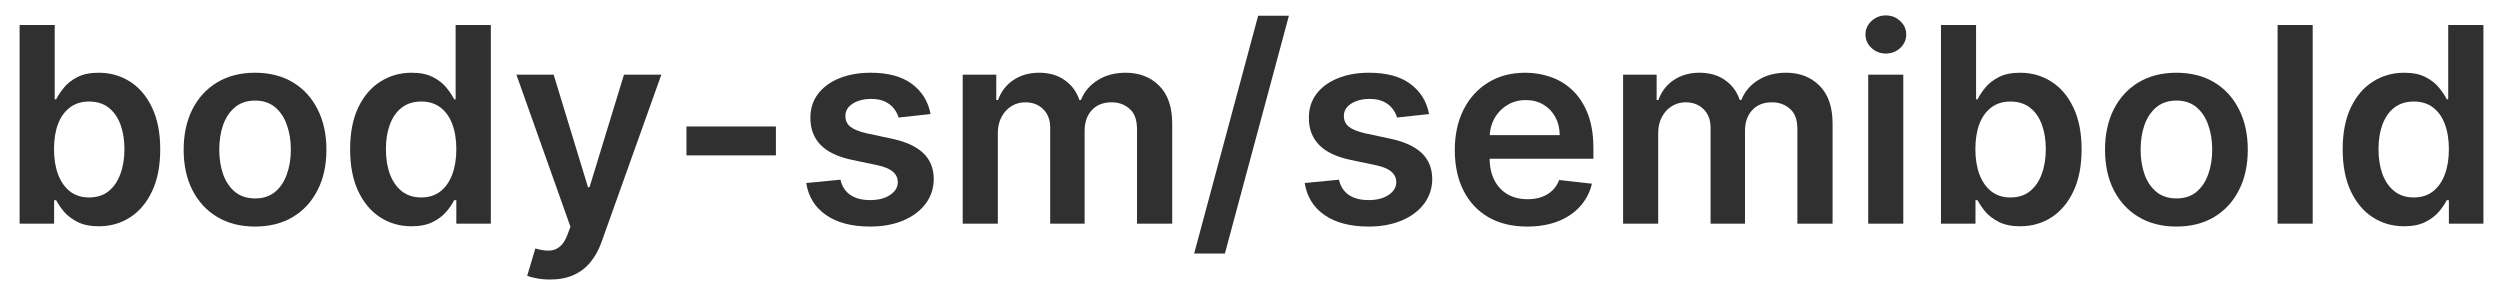
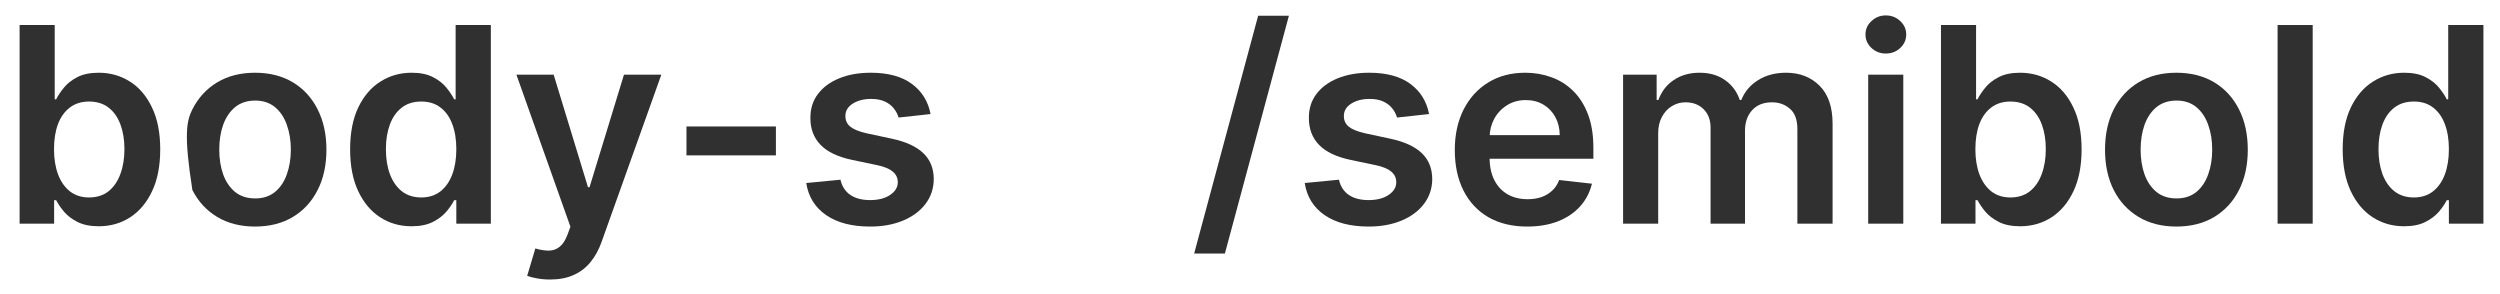
<svg xmlns="http://www.w3.org/2000/svg" width="119" height="14" viewBox="0 0 119 14" fill="none">
  <path d="M114.434 10.77C113.877 10.77 113.379 10.627 112.939 10.341C112.499 10.055 112.151 9.639 111.895 9.094C111.64 8.55 111.512 7.888 111.512 7.109C111.512 6.321 111.641 5.657 111.9 5.115C112.162 4.57 112.514 4.159 112.957 3.882C113.4 3.602 113.894 3.462 114.439 3.462C114.855 3.462 115.196 3.533 115.464 3.675C115.732 3.813 115.944 3.981 116.101 4.178C116.258 4.372 116.38 4.555 116.466 4.727H116.535V1.191H118.211V10.646H116.567V9.528H116.466C116.38 9.701 116.255 9.884 116.092 10.078C115.929 10.268 115.713 10.432 115.445 10.567C115.178 10.702 114.841 10.77 114.434 10.77ZM114.901 9.399C115.255 9.399 115.556 9.304 115.806 9.113C116.055 8.919 116.244 8.65 116.373 8.305C116.503 7.96 116.567 7.559 116.567 7.1C116.567 6.641 116.503 6.243 116.373 5.904C116.247 5.566 116.059 5.303 115.81 5.115C115.564 4.927 115.261 4.833 114.901 4.833C114.528 4.833 114.217 4.93 113.968 5.124C113.719 5.318 113.531 5.586 113.405 5.927C113.279 6.269 113.216 6.66 113.216 7.1C113.216 7.543 113.279 7.939 113.405 8.286C113.534 8.631 113.724 8.904 113.973 9.104C114.225 9.301 114.534 9.399 114.901 9.399Z" fill="#303030" />
  <path d="M110.084 1.191V10.646H108.413V1.191H110.084Z" fill="#303030" />
  <path d="M103.597 10.784C102.905 10.784 102.305 10.632 101.797 10.327C101.289 10.022 100.895 9.596 100.615 9.048C100.338 8.501 100.199 7.86 100.199 7.128C100.199 6.395 100.338 5.754 100.615 5.203C100.895 4.652 101.289 4.224 101.797 3.919C102.305 3.615 102.905 3.462 103.597 3.462C104.29 3.462 104.89 3.615 105.398 3.919C105.905 4.224 106.298 4.652 106.575 5.203C106.855 5.754 106.995 6.395 106.995 7.128C106.995 7.86 106.855 8.501 106.575 9.048C106.298 9.596 105.905 10.022 105.398 10.327C104.89 10.632 104.29 10.784 103.597 10.784ZM103.606 9.445C103.982 9.445 104.296 9.342 104.548 9.136C104.801 8.927 104.988 8.647 105.111 8.296C105.238 7.945 105.301 7.554 105.301 7.123C105.301 6.689 105.238 6.297 105.111 5.946C104.988 5.592 104.801 5.311 104.548 5.101C104.296 4.892 103.982 4.787 103.606 4.787C103.222 4.787 102.902 4.892 102.646 5.101C102.394 5.311 102.205 5.592 102.078 5.946C101.955 6.297 101.894 6.689 101.894 7.123C101.894 7.554 101.955 7.945 102.078 8.296C102.205 8.647 102.394 8.927 102.646 9.136C102.902 9.342 103.222 9.445 103.606 9.445Z" fill="#303030" />
  <path d="M92.39 10.646V1.191H94.061V4.727H94.13C94.216 4.555 94.338 4.372 94.495 4.178C94.652 3.981 94.864 3.813 95.132 3.675C95.4 3.533 95.741 3.462 96.157 3.462C96.704 3.462 97.198 3.602 97.639 3.882C98.082 4.159 98.433 4.57 98.691 5.115C98.953 5.657 99.084 6.321 99.084 7.109C99.084 7.888 98.956 8.55 98.7 9.094C98.445 9.639 98.097 10.055 97.657 10.341C97.217 10.627 96.718 10.77 96.161 10.77C95.755 10.77 95.418 10.702 95.15 10.567C94.883 10.432 94.667 10.268 94.504 10.078C94.344 9.884 94.219 9.701 94.13 9.528H94.033V10.646H92.39ZM94.028 7.1C94.028 7.559 94.093 7.96 94.222 8.305C94.355 8.65 94.544 8.919 94.79 9.113C95.04 9.304 95.341 9.399 95.695 9.399C96.064 9.399 96.374 9.301 96.623 9.104C96.872 8.904 97.06 8.631 97.186 8.286C97.315 7.939 97.38 7.543 97.38 7.1C97.38 6.66 97.317 6.269 97.191 5.927C97.065 5.586 96.877 5.318 96.628 5.124C96.378 4.93 96.067 4.833 95.695 4.833C95.338 4.833 95.035 4.927 94.786 5.115C94.536 5.303 94.347 5.566 94.218 5.904C94.092 6.243 94.028 6.641 94.028 7.1Z" fill="#303030" />
  <path d="M88.926 10.646V3.555H90.597V10.646H88.926ZM89.766 2.548C89.502 2.548 89.274 2.46 89.083 2.285C88.892 2.107 88.797 1.893 88.797 1.643C88.797 1.391 88.892 1.177 89.083 1.002C89.274 0.823 89.502 0.734 89.766 0.734C90.034 0.734 90.262 0.823 90.45 1.002C90.64 1.177 90.736 1.391 90.736 1.643C90.736 1.893 90.64 2.107 90.45 2.285C90.262 2.46 90.034 2.548 89.766 2.548Z" fill="#303030" />
  <path d="M77.259 10.646V3.555H78.856V4.76H78.939C79.087 4.353 79.332 4.036 79.673 3.809C80.015 3.578 80.423 3.462 80.897 3.462C81.377 3.462 81.782 3.579 82.111 3.813C82.443 4.044 82.677 4.36 82.813 4.76H82.886C83.043 4.366 83.308 4.052 83.68 3.818C84.056 3.581 84.501 3.462 85.015 3.462C85.667 3.462 86.2 3.669 86.612 4.081C87.024 4.493 87.231 5.095 87.231 5.886V10.646H85.555V6.145C85.555 5.704 85.438 5.383 85.204 5.18C84.97 4.974 84.684 4.87 84.345 4.87C83.942 4.87 83.627 4.997 83.399 5.249C83.174 5.498 83.062 5.823 83.062 6.223V10.646H81.423V6.075C81.423 5.709 81.312 5.417 81.091 5.198C80.872 4.98 80.586 4.87 80.232 4.87C79.992 4.87 79.773 4.932 79.576 5.055C79.379 5.175 79.223 5.346 79.106 5.568C78.989 5.786 78.93 6.041 78.93 6.334V10.646H77.259Z" fill="#303030" />
  <path d="M72.692 10.784C71.981 10.784 71.367 10.636 70.85 10.341C70.336 10.042 69.941 9.621 69.664 9.076C69.387 8.528 69.248 7.883 69.248 7.142C69.248 6.412 69.387 5.772 69.664 5.221C69.944 4.667 70.335 4.236 70.836 3.929C71.338 3.618 71.927 3.462 72.605 3.462C73.041 3.462 73.454 3.533 73.842 3.675C74.233 3.813 74.577 4.029 74.876 4.321C75.177 4.613 75.414 4.986 75.587 5.438C75.759 5.888 75.845 6.423 75.845 7.045V7.557H70.033V6.431H74.243C74.24 6.111 74.171 5.826 74.036 5.577C73.9 5.324 73.711 5.126 73.468 4.981C73.228 4.837 72.948 4.764 72.627 4.764C72.286 4.764 71.986 4.847 71.727 5.014C71.469 5.177 71.267 5.392 71.123 5.66C70.981 5.925 70.909 6.215 70.906 6.532V7.516C70.906 7.928 70.981 8.282 71.132 8.577C71.283 8.87 71.493 9.095 71.764 9.251C72.035 9.405 72.352 9.482 72.715 9.482C72.958 9.482 73.178 9.448 73.375 9.381C73.572 9.31 73.743 9.207 73.888 9.071C74.032 8.936 74.142 8.768 74.216 8.568L75.776 8.744C75.677 9.156 75.49 9.516 75.213 9.824C74.939 10.129 74.588 10.366 74.16 10.535C73.732 10.701 73.243 10.784 72.692 10.784Z" fill="#303030" />
  <path d="M68.023 5.429L66.499 5.595C66.456 5.441 66.381 5.297 66.273 5.161C66.168 5.026 66.027 4.917 65.848 4.833C65.67 4.75 65.451 4.709 65.193 4.709C64.845 4.709 64.552 4.784 64.316 4.935C64.082 5.086 63.966 5.281 63.969 5.521C63.966 5.728 64.042 5.895 64.195 6.025C64.353 6.154 64.611 6.26 64.971 6.343L66.181 6.602C66.852 6.746 67.35 6.976 67.676 7.289C68.006 7.603 68.172 8.014 68.175 8.522C68.172 8.968 68.041 9.362 67.782 9.704C67.527 10.042 67.172 10.307 66.716 10.498C66.261 10.689 65.737 10.784 65.147 10.784C64.279 10.784 63.58 10.603 63.051 10.239C62.521 9.873 62.206 9.364 62.104 8.711L63.734 8.554C63.808 8.874 63.965 9.116 64.205 9.279C64.445 9.442 64.757 9.524 65.142 9.524C65.539 9.524 65.857 9.442 66.097 9.279C66.341 9.116 66.462 8.914 66.462 8.674C66.462 8.471 66.384 8.304 66.227 8.171C66.073 8.039 65.833 7.937 65.507 7.867L64.297 7.613C63.617 7.471 63.114 7.233 62.788 6.897C62.461 6.559 62.3 6.131 62.303 5.614C62.3 5.177 62.418 4.798 62.658 4.478C62.901 4.155 63.238 3.906 63.669 3.73C64.103 3.552 64.603 3.462 65.17 3.462C66.001 3.462 66.655 3.639 67.132 3.993C67.612 4.347 67.909 4.826 68.023 5.429Z" fill="#303030" />
  <path d="M61.352 0.748L58.305 12.067H56.842L59.888 0.748H61.352Z" fill="#303030" />
-   <path d="M45.825 10.646V3.555H47.423V4.76H47.506C47.654 4.353 47.898 4.036 48.24 3.809C48.581 3.578 48.989 3.462 49.463 3.462C49.943 3.462 50.348 3.579 50.677 3.813C51.01 4.044 51.244 4.36 51.379 4.76H51.453C51.61 4.366 51.875 4.052 52.247 3.818C52.622 3.581 53.067 3.462 53.581 3.462C54.234 3.462 54.766 3.669 55.178 4.081C55.591 4.493 55.797 5.095 55.797 5.886V10.646H54.121V6.145C54.121 5.704 54.004 5.383 53.77 5.18C53.536 4.974 53.25 4.87 52.912 4.87C52.509 4.87 52.193 4.997 51.965 5.249C51.741 5.498 51.628 5.823 51.628 6.223V10.646H49.989V6.075C49.989 5.709 49.879 5.417 49.657 5.198C49.439 4.98 49.152 4.87 48.798 4.87C48.558 4.87 48.34 4.932 48.143 5.055C47.946 5.175 47.789 5.346 47.672 5.568C47.555 5.786 47.497 6.041 47.497 6.334V10.646H45.825Z" fill="#303030" />
  <path d="M44.295 5.429L42.772 5.595C42.728 5.441 42.653 5.297 42.545 5.161C42.441 5.026 42.299 4.917 42.121 4.833C41.942 4.75 41.724 4.709 41.465 4.709C41.117 4.709 40.825 4.784 40.588 4.935C40.354 5.086 40.239 5.281 40.242 5.521C40.239 5.728 40.314 5.895 40.468 6.025C40.625 6.154 40.883 6.26 41.243 6.343L42.453 6.602C43.124 6.746 43.623 6.976 43.949 7.289C44.278 7.603 44.444 8.014 44.447 8.522C44.444 8.968 44.313 9.362 44.055 9.704C43.8 10.042 43.444 10.307 42.989 10.498C42.533 10.689 42.01 10.784 41.419 10.784C40.551 10.784 39.852 10.603 39.323 10.239C38.794 9.873 38.478 9.364 38.377 8.711L40.006 8.554C40.08 8.874 40.237 9.116 40.477 9.279C40.717 9.442 41.03 9.524 41.414 9.524C41.811 9.524 42.13 9.442 42.37 9.279C42.613 9.116 42.735 8.914 42.735 8.674C42.735 8.471 42.656 8.304 42.499 8.171C42.345 8.039 42.105 7.937 41.779 7.867L40.569 7.613C39.889 7.471 39.386 7.233 39.06 6.897C38.734 6.559 38.572 6.131 38.575 5.614C38.572 5.177 38.691 4.798 38.931 4.478C39.174 4.155 39.511 3.906 39.942 3.73C40.376 3.552 40.876 3.462 41.442 3.462C42.273 3.462 42.927 3.639 43.404 3.993C43.884 4.347 44.181 4.826 44.295 5.429Z" fill="#303030" />
  <path d="M36.933 6.02V7.396H32.676V6.02H36.933Z" fill="#303030" />
  <path d="M26.183 13.305C25.956 13.305 25.745 13.286 25.551 13.249C25.36 13.215 25.208 13.175 25.094 13.129L25.482 11.827C25.725 11.898 25.942 11.932 26.133 11.929C26.323 11.926 26.491 11.866 26.636 11.749C26.784 11.635 26.908 11.444 27.01 11.177L27.153 10.793L24.581 3.555H26.354L27.988 8.91H28.062L29.701 3.555H31.479L28.639 11.504C28.507 11.88 28.332 12.201 28.113 12.469C27.895 12.74 27.627 12.946 27.31 13.088C26.996 13.232 26.62 13.305 26.183 13.305Z" fill="#303030" />
  <path d="M19.588 10.77C19.031 10.77 18.532 10.627 18.092 10.341C17.652 10.055 17.304 9.639 17.049 9.094C16.793 8.55 16.666 7.888 16.666 7.109C16.666 6.321 16.795 5.657 17.053 5.115C17.315 4.57 17.667 4.159 18.11 3.882C18.554 3.602 19.048 3.462 19.592 3.462C20.008 3.462 20.349 3.533 20.617 3.675C20.885 3.813 21.097 3.981 21.254 4.178C21.411 4.372 21.533 4.555 21.619 4.727H21.688V1.191H23.364V10.646H21.721V9.528H21.619C21.533 9.701 21.408 9.884 21.245 10.078C21.082 10.268 20.866 10.432 20.599 10.567C20.331 10.702 19.994 10.77 19.588 10.77ZM20.054 9.399C20.408 9.399 20.71 9.304 20.959 9.113C21.208 8.919 21.397 8.65 21.527 8.305C21.656 7.96 21.721 7.559 21.721 7.1C21.721 6.641 21.656 6.243 21.527 5.904C21.401 5.566 21.213 5.303 20.963 5.115C20.717 4.927 20.414 4.833 20.054 4.833C19.682 4.833 19.371 4.93 19.122 5.124C18.872 5.318 18.684 5.586 18.558 5.927C18.432 6.269 18.369 6.66 18.369 7.1C18.369 7.543 18.432 7.939 18.558 8.286C18.688 8.631 18.877 8.904 19.126 9.104C19.378 9.301 19.688 9.399 20.054 9.399Z" fill="#303030" />
-   <path d="M12.14 10.784C11.448 10.784 10.848 10.632 10.34 10.327C9.832 10.022 9.438 9.596 9.158 9.048C8.881 8.501 8.742 7.86 8.742 7.128C8.742 6.395 8.881 5.754 9.158 5.203C9.438 4.652 9.832 4.224 10.34 3.919C10.848 3.615 11.448 3.462 12.14 3.462C12.833 3.462 13.433 3.615 13.941 3.919C14.448 4.224 14.841 4.652 15.118 5.203C15.398 5.754 15.538 6.395 15.538 7.128C15.538 7.86 15.398 8.501 15.118 9.048C14.841 9.596 14.448 10.022 13.941 10.327C13.433 10.632 12.833 10.784 12.14 10.784ZM12.149 9.445C12.525 9.445 12.839 9.342 13.091 9.136C13.344 8.927 13.531 8.647 13.654 8.296C13.78 7.945 13.844 7.554 13.844 7.123C13.844 6.689 13.78 6.297 13.654 5.946C13.531 5.592 13.344 5.311 13.091 5.101C12.839 4.892 12.525 4.787 12.149 4.787C11.765 4.787 11.445 4.892 11.189 5.101C10.937 5.311 10.748 5.592 10.621 5.946C10.498 6.297 10.437 6.689 10.437 7.123C10.437 7.554 10.498 7.945 10.621 8.296C10.748 8.647 10.937 8.927 11.189 9.136C11.445 9.342 11.765 9.445 12.149 9.445Z" fill="#303030" />
+   <path d="M12.14 10.784C11.448 10.784 10.848 10.632 10.34 10.327C9.832 10.022 9.438 9.596 9.158 9.048C8.742 6.395 8.881 5.754 9.158 5.203C9.438 4.652 9.832 4.224 10.34 3.919C10.848 3.615 11.448 3.462 12.14 3.462C12.833 3.462 13.433 3.615 13.941 3.919C14.448 4.224 14.841 4.652 15.118 5.203C15.398 5.754 15.538 6.395 15.538 7.128C15.538 7.86 15.398 8.501 15.118 9.048C14.841 9.596 14.448 10.022 13.941 10.327C13.433 10.632 12.833 10.784 12.14 10.784ZM12.149 9.445C12.525 9.445 12.839 9.342 13.091 9.136C13.344 8.927 13.531 8.647 13.654 8.296C13.78 7.945 13.844 7.554 13.844 7.123C13.844 6.689 13.78 6.297 13.654 5.946C13.531 5.592 13.344 5.311 13.091 5.101C12.839 4.892 12.525 4.787 12.149 4.787C11.765 4.787 11.445 4.892 11.189 5.101C10.937 5.311 10.748 5.592 10.621 5.946C10.498 6.297 10.437 6.689 10.437 7.123C10.437 7.554 10.498 7.945 10.621 8.296C10.748 8.647 10.937 8.927 11.189 9.136C11.445 9.342 11.765 9.445 12.149 9.445Z" fill="#303030" />
  <path d="M0.933 10.646V1.191H2.604V4.727H2.673C2.759 4.555 2.881 4.372 3.038 4.178C3.195 3.981 3.407 3.813 3.675 3.675C3.943 3.533 4.284 3.462 4.7 3.462C5.247 3.462 5.741 3.602 6.182 3.882C6.625 4.159 6.976 4.57 7.234 5.115C7.496 5.657 7.627 6.321 7.627 7.109C7.627 7.888 7.499 8.55 7.243 9.094C6.988 9.639 6.64 10.055 6.2 10.341C5.76 10.627 5.261 10.77 4.704 10.77C4.298 10.77 3.961 10.702 3.693 10.567C3.426 10.432 3.21 10.268 3.047 10.078C2.887 9.884 2.762 9.701 2.673 9.528H2.576V10.646H0.933ZM2.571 7.1C2.571 7.559 2.636 7.96 2.765 8.305C2.898 8.65 3.087 8.919 3.333 9.113C3.582 9.304 3.884 9.399 4.238 9.399C4.607 9.399 4.917 9.301 5.166 9.104C5.415 8.904 5.603 8.631 5.729 8.286C5.858 7.939 5.923 7.543 5.923 7.1C5.923 6.66 5.86 6.269 5.734 5.927C5.608 5.586 5.42 5.318 5.171 5.124C4.921 4.93 4.61 4.833 4.238 4.833C3.881 4.833 3.578 4.927 3.329 5.115C3.079 5.303 2.89 5.566 2.761 5.904C2.635 6.243 2.571 6.641 2.571 7.1Z" fill="#303030" />
</svg>